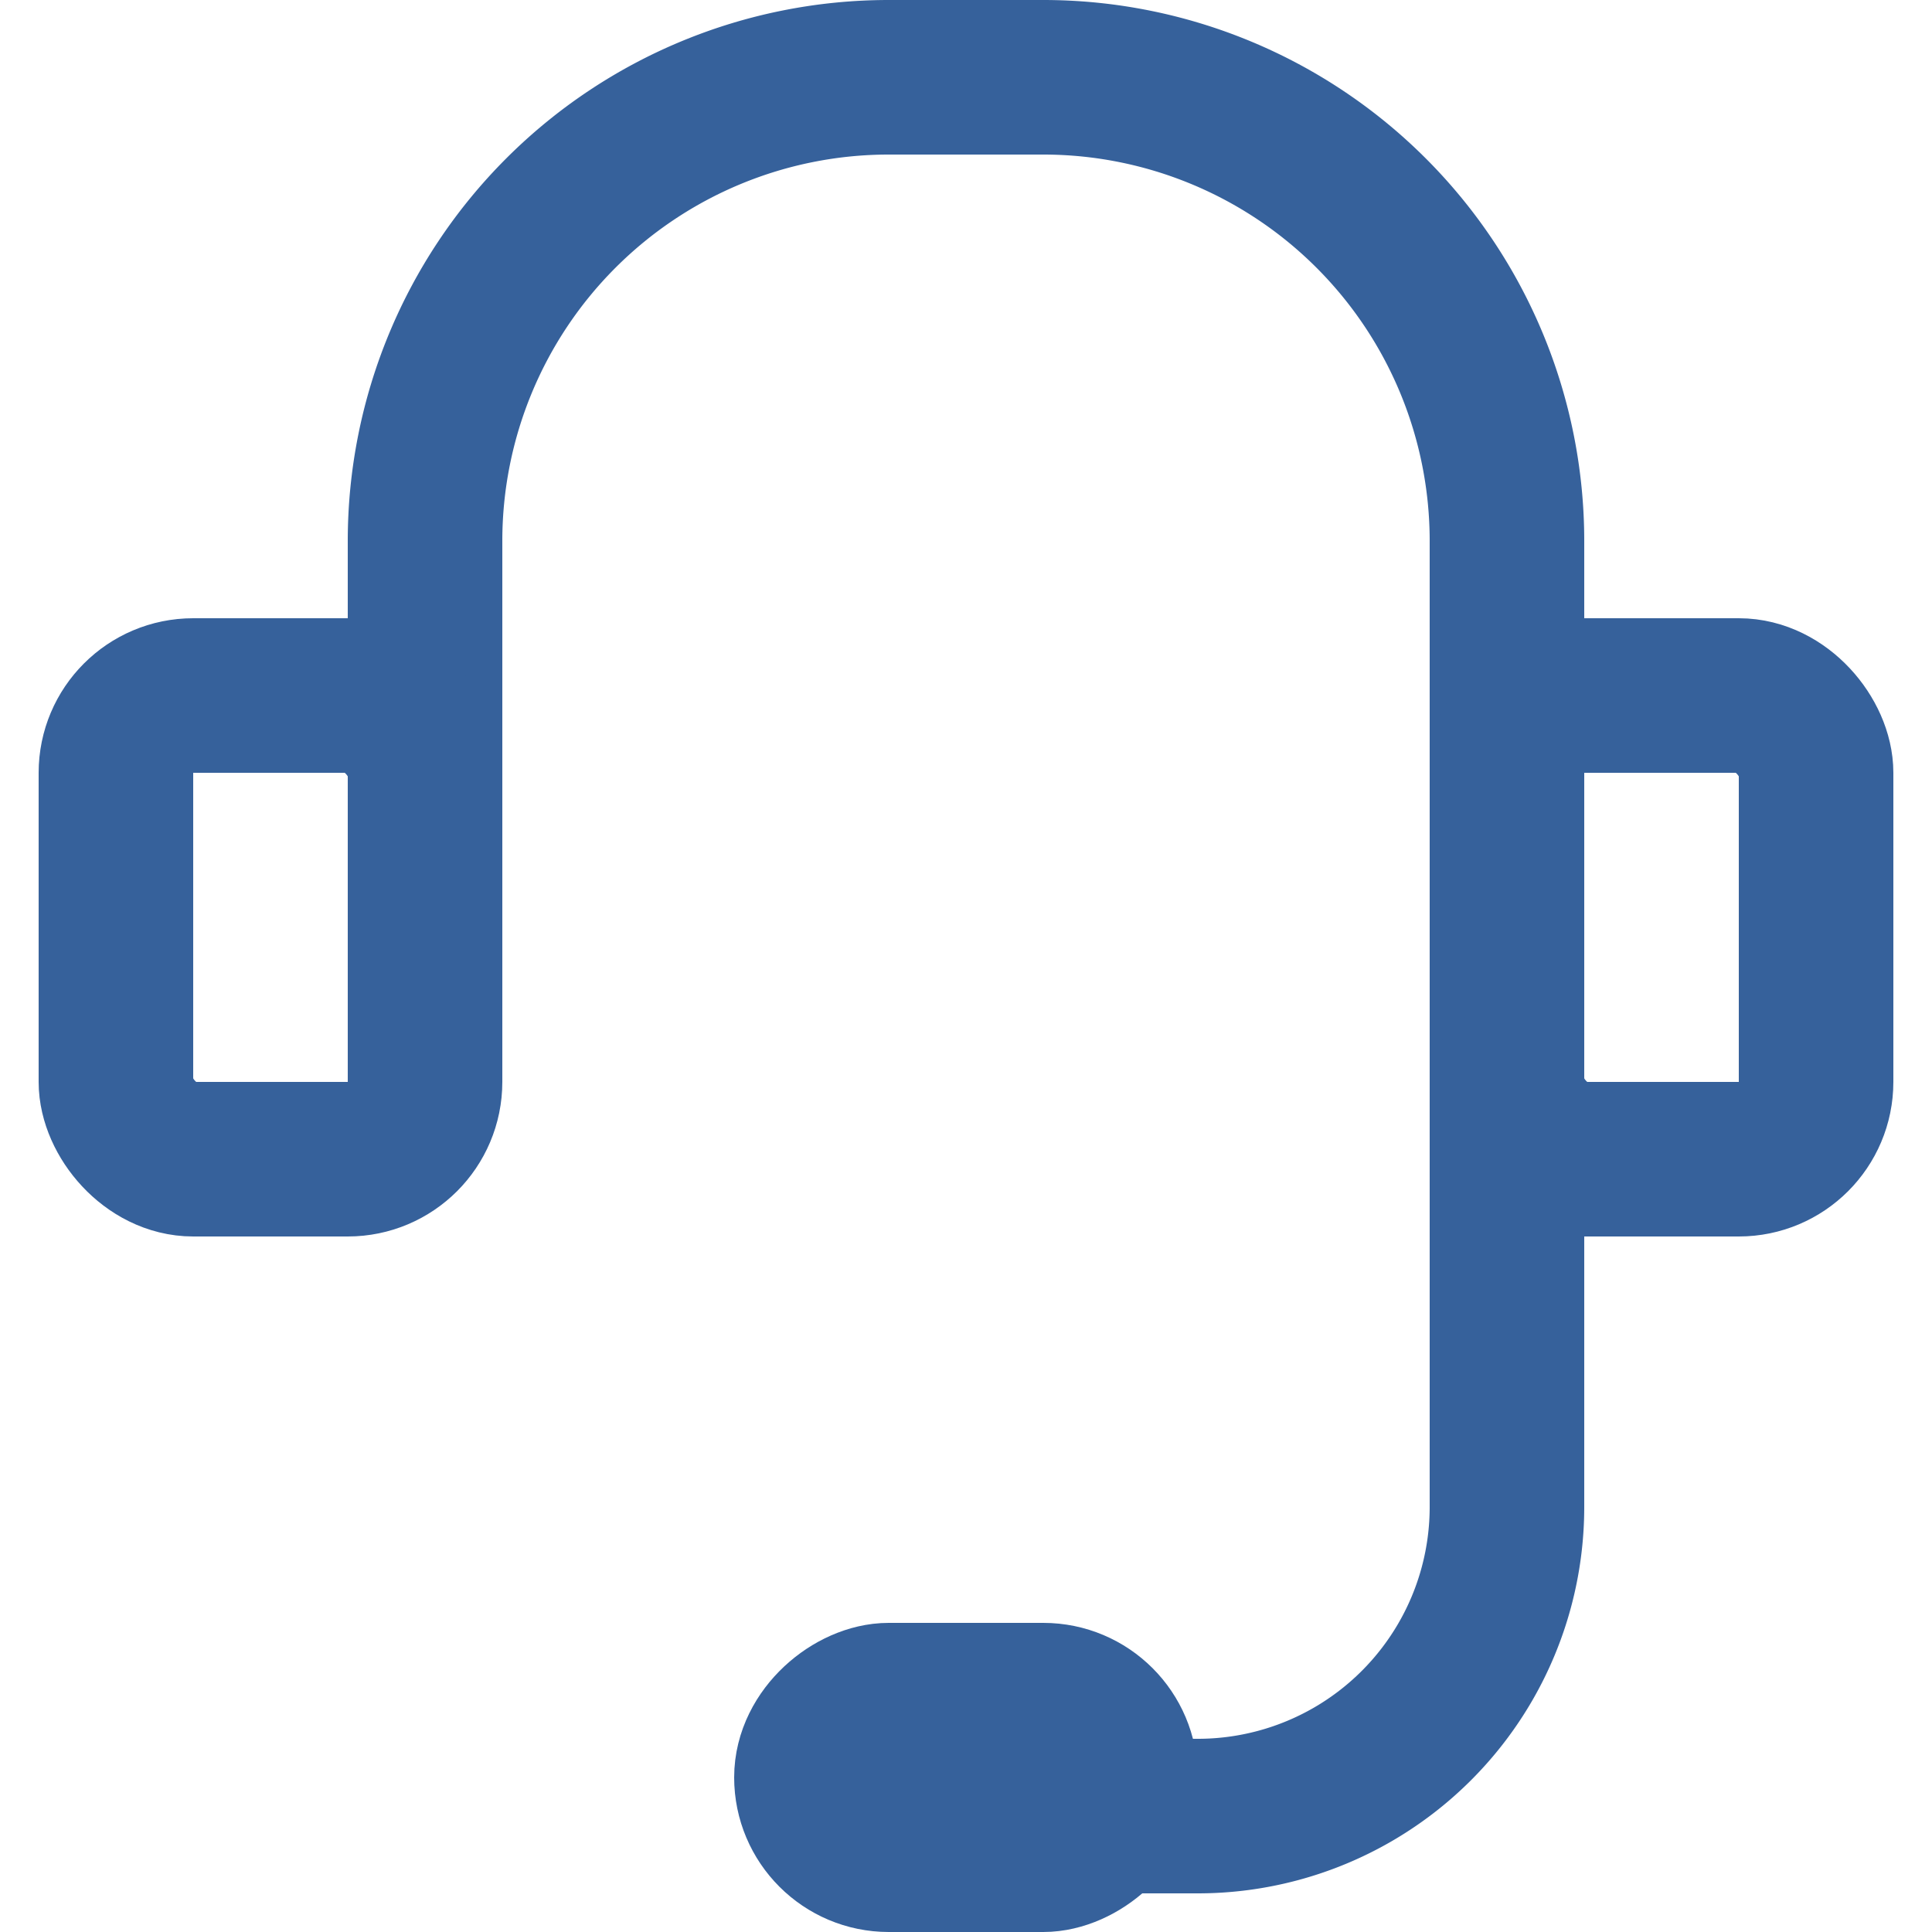
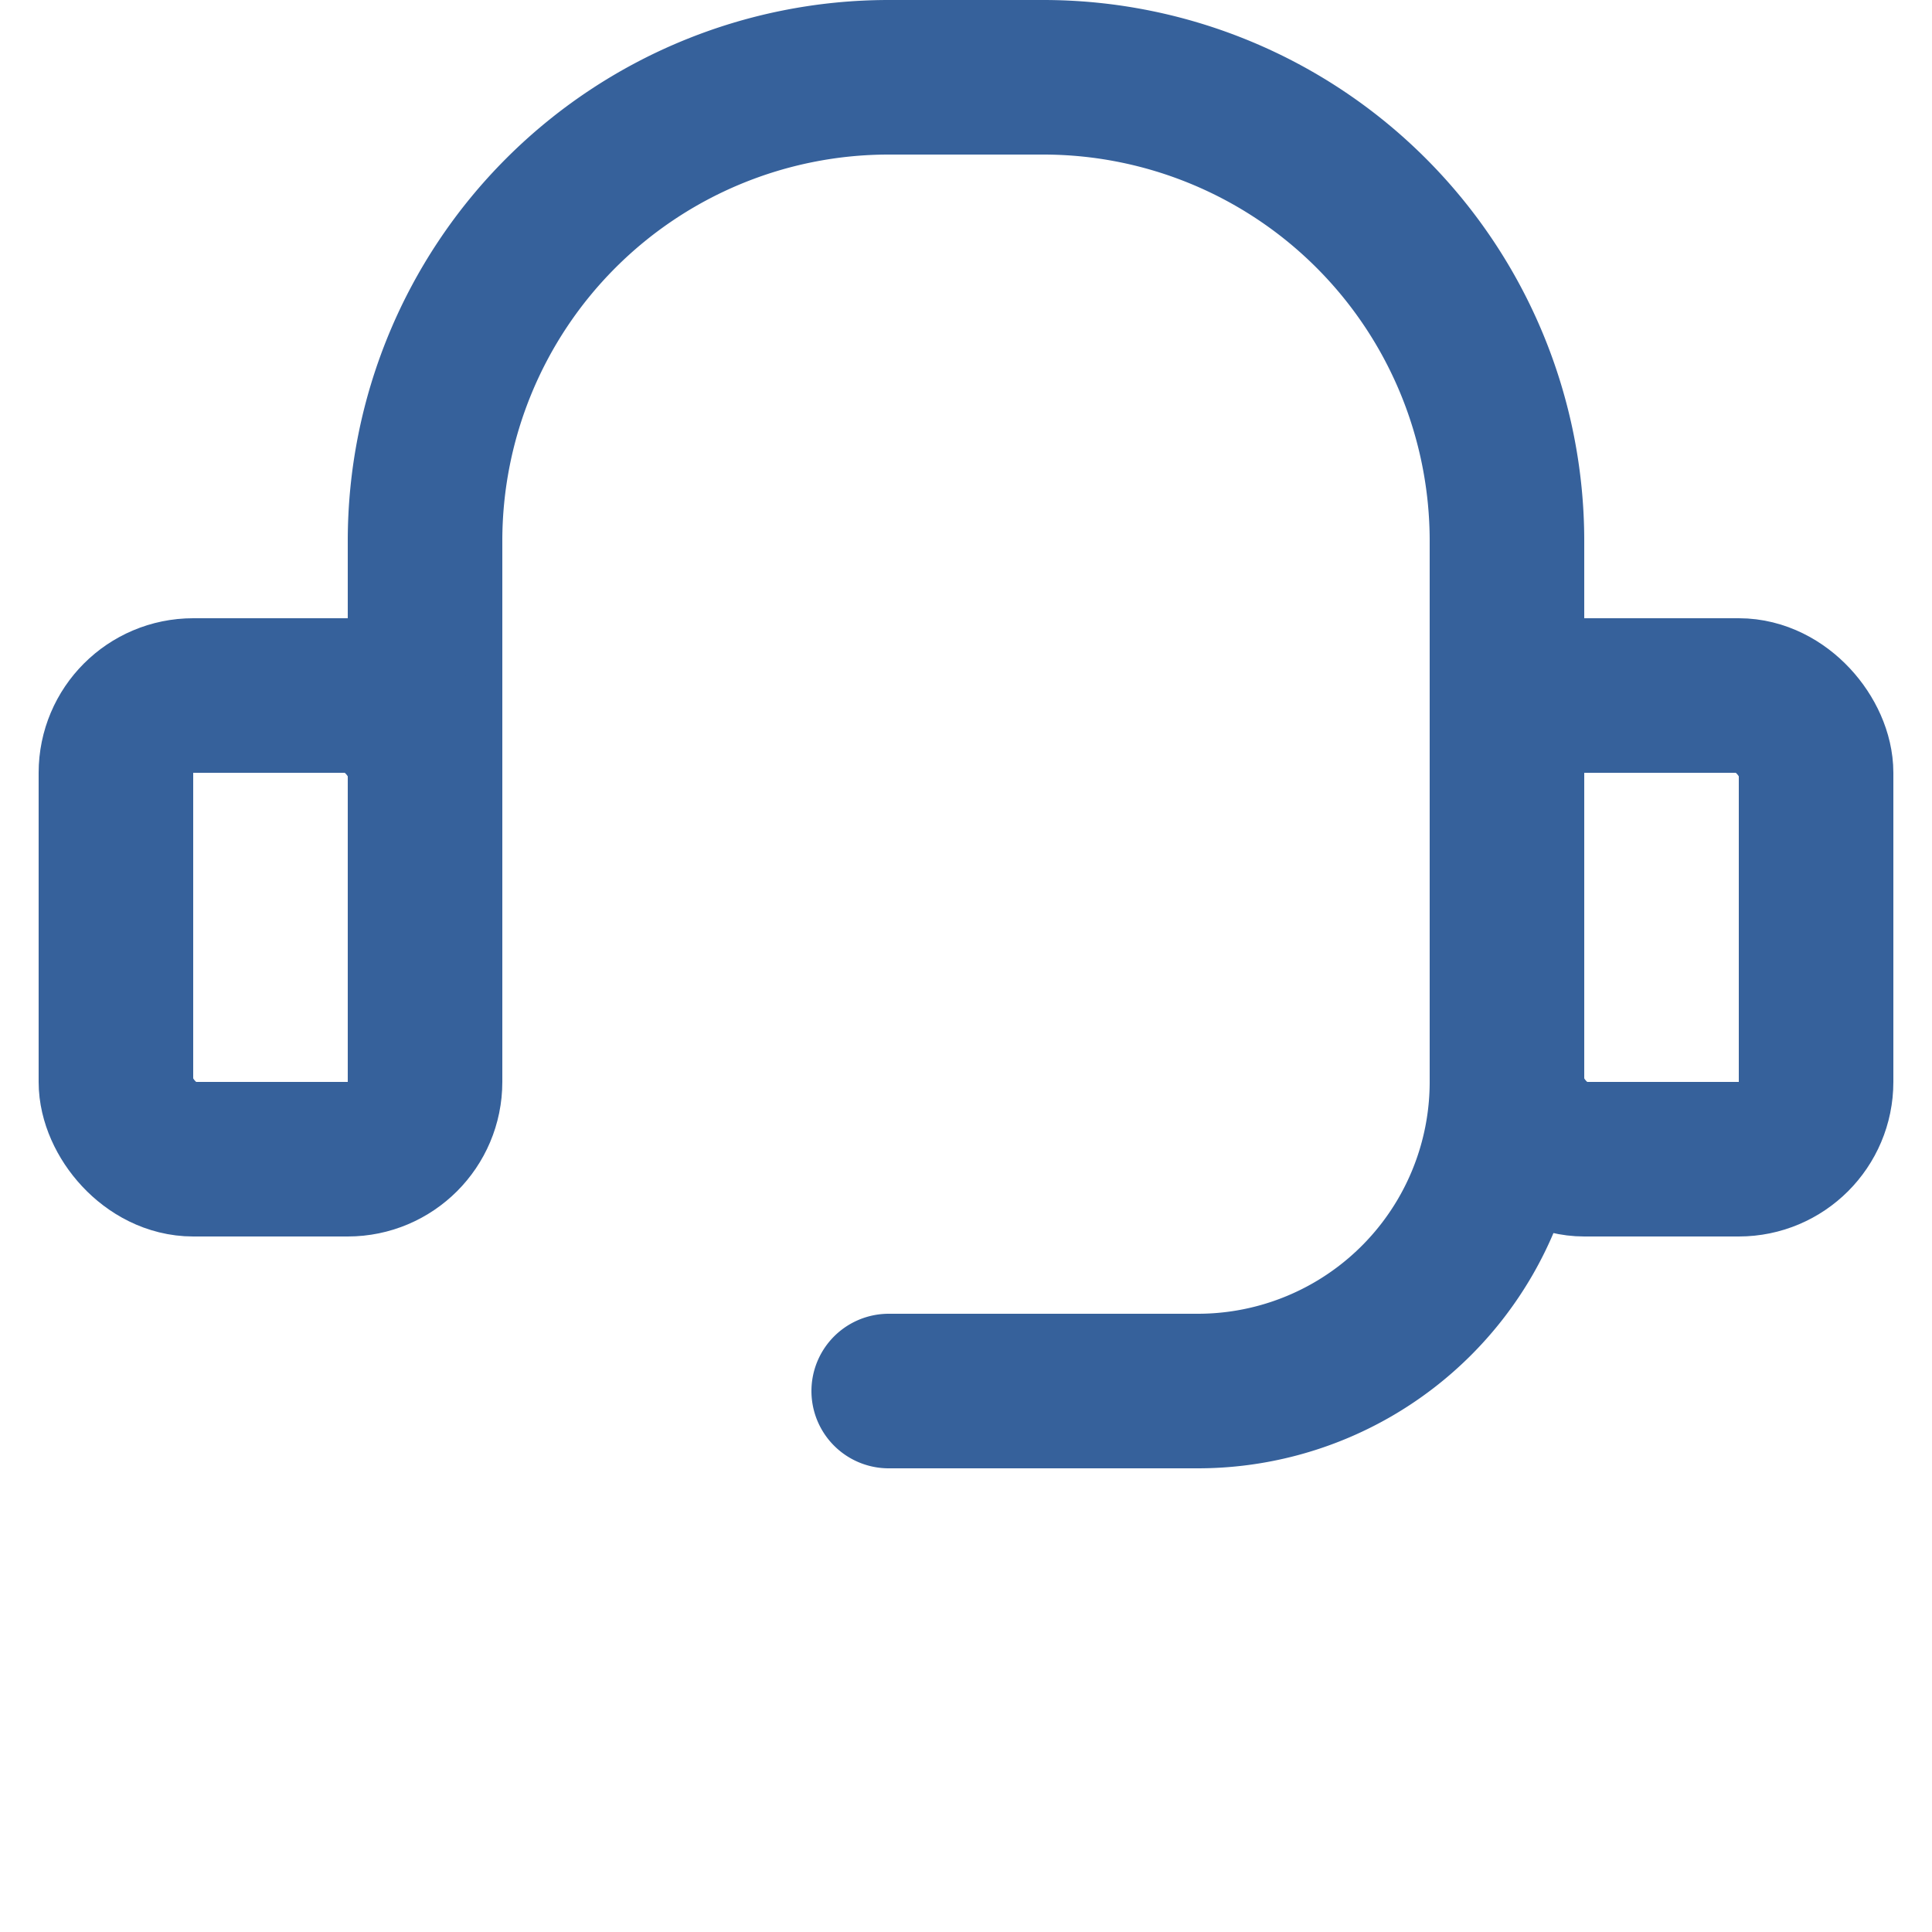
<svg xmlns="http://www.w3.org/2000/svg" width="25" height="25" viewBox="0 0 25 25" fill="none">
  <path d="M19.5 10V7a6 6 0 0 0-6-6h-2a6 6 0 0 0-6 6v3" stroke="#36619B" stroke-width="2" stroke-linecap="round" />
  <rect x="1.5" y="9" width="4" height="6" rx="1" stroke="#36619B" stroke-width="2" />
-   <rect x="10.5" y="24" width="2" height="4" rx="1" transform="rotate(-90 10.5 24)" stroke="#36619B" stroke-width="2" />
  <rect x="19.5" y="9" width="4" height="6" rx="1" stroke="#36619B" stroke-width="2" />
-   <path d="M19.5 14v5.5a4 4 0 0 1-4 4h-4" stroke="#36619B" stroke-width="2" stroke-linecap="round" />
+   <path d="M19.5 14a4 4 0 0 1-4 4h-4" stroke="#36619B" stroke-width="2" stroke-linecap="round" />
</svg>